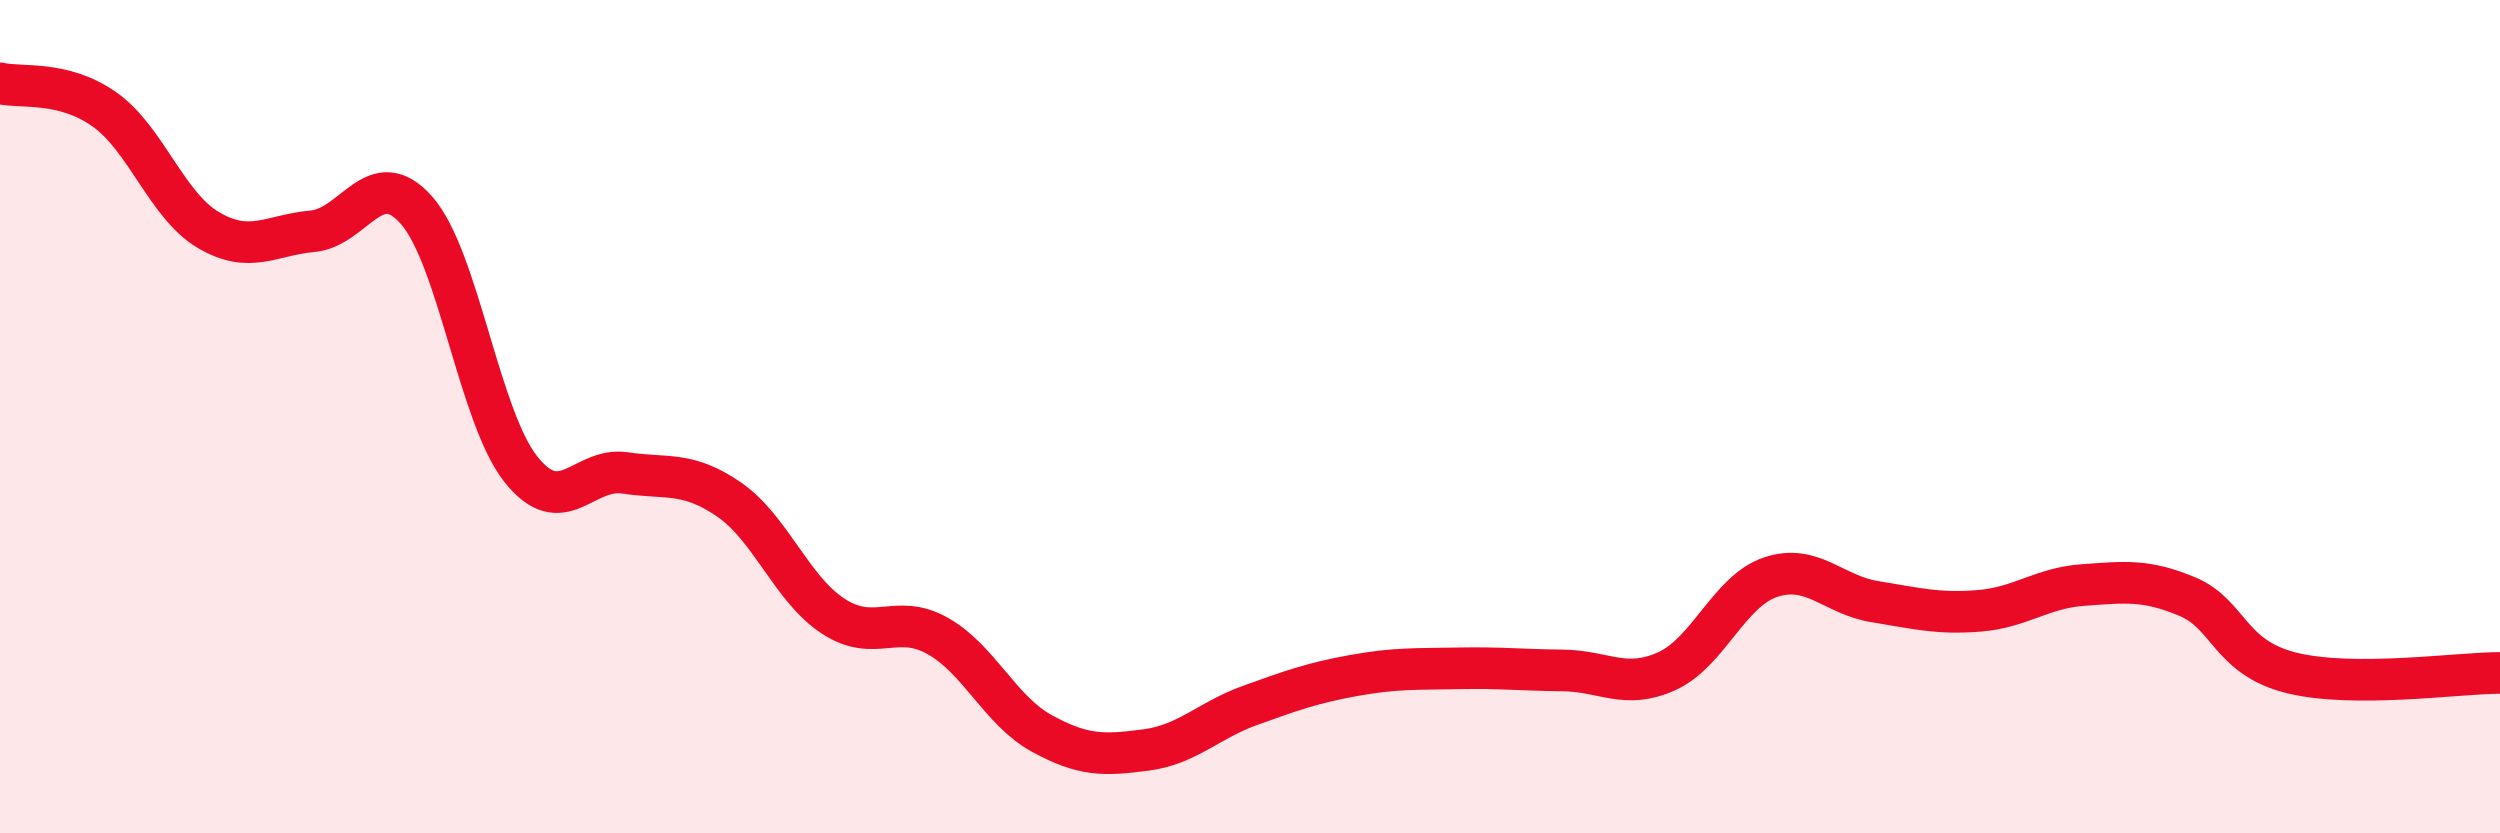
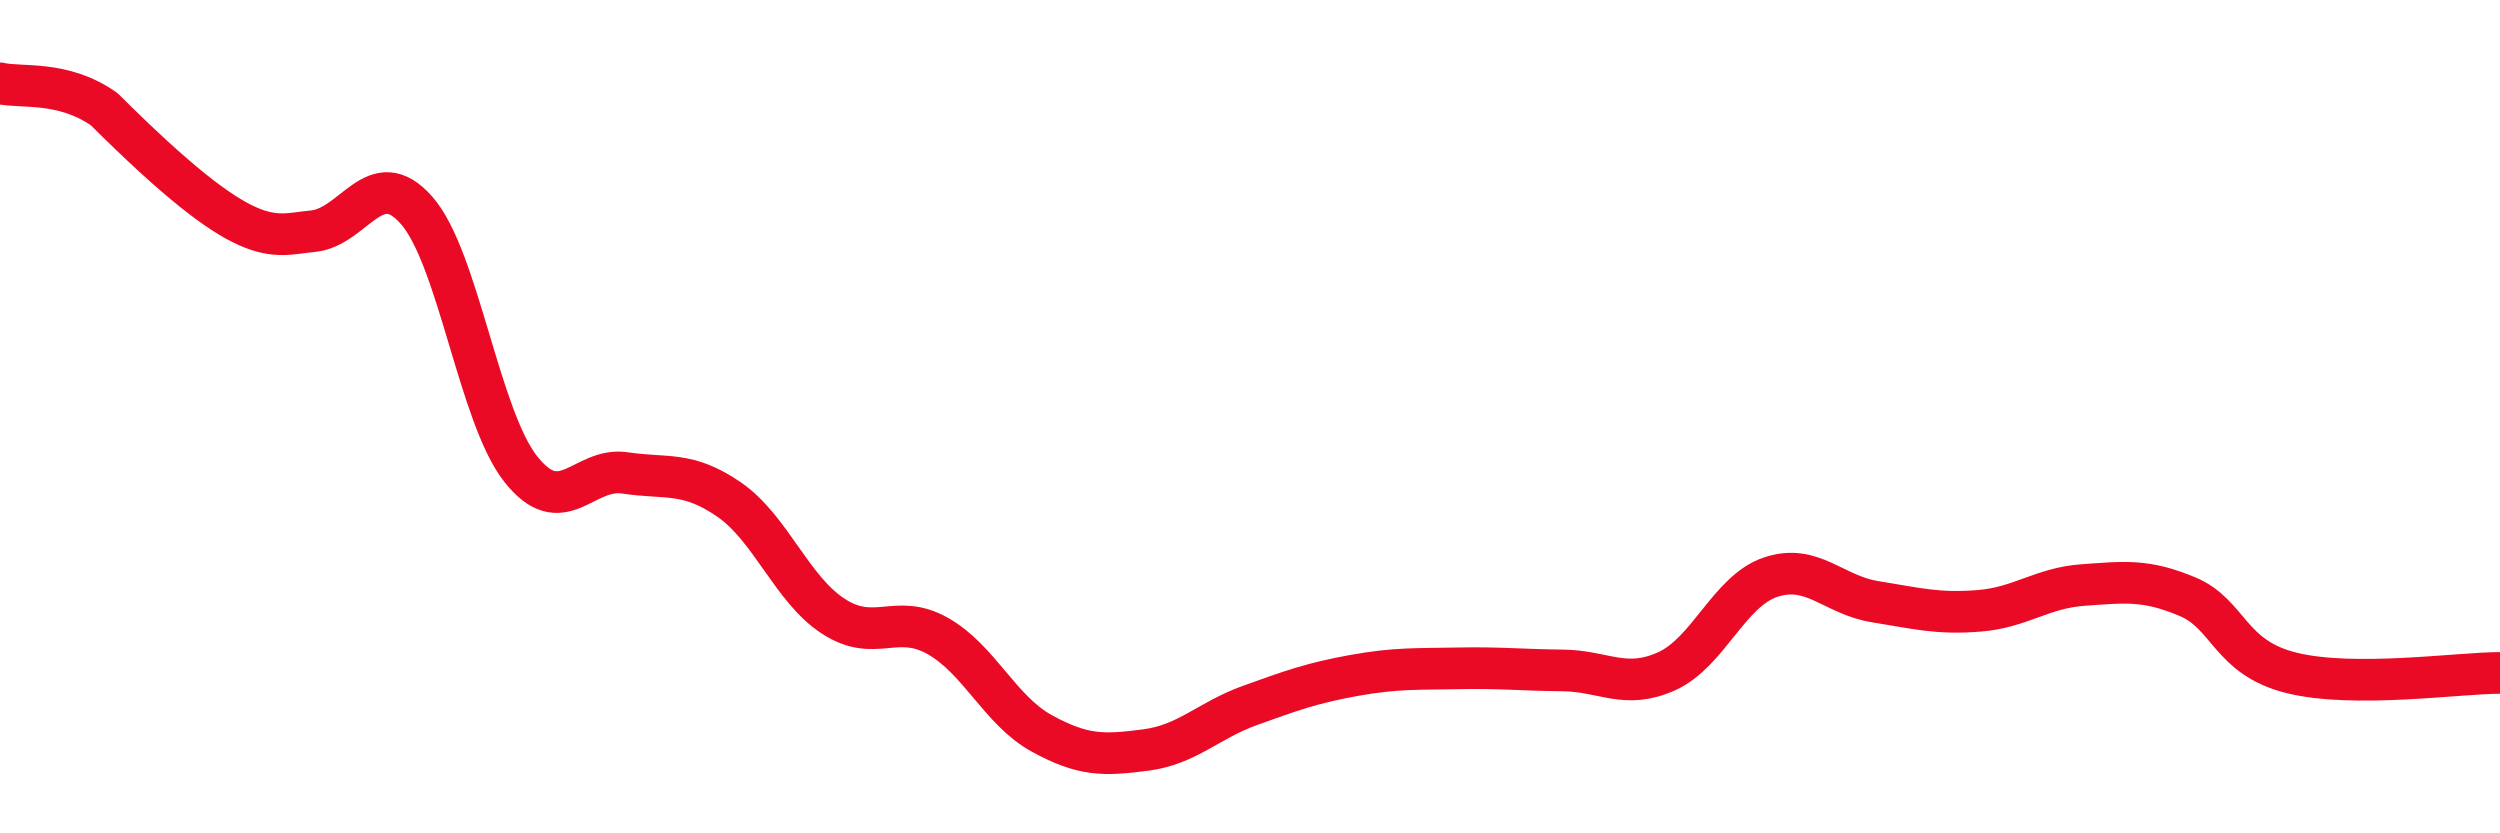
<svg xmlns="http://www.w3.org/2000/svg" width="60" height="20" viewBox="0 0 60 20">
-   <path d="M 0,2 C 0.5,2.12 1.5,1.92 2.5,2.62 C 3.5,3.32 4,4.93 5,5.52 C 6,6.11 6.5,5.64 7.5,5.55 C 8.5,5.46 9,3.91 10,5.05 C 11,6.19 11.5,10 12.5,11.26 C 13.5,12.52 14,11.2 15,11.35 C 16,11.5 16.5,11.3 17.5,11.99 C 18.5,12.68 19,14.14 20,14.79 C 21,15.44 21.5,14.7 22.5,15.26 C 23.5,15.82 24,17.05 25,17.6 C 26,18.15 26.5,18.13 27.5,18 C 28.5,17.87 29,17.29 30,16.93 C 31,16.57 31.5,16.39 32.5,16.21 C 33.5,16.03 34,16.06 35,16.04 C 36,16.02 36.5,16.08 37.5,16.09 C 38.5,16.1 39,16.56 40,16.11 C 41,15.66 41.5,14.18 42.5,13.85 C 43.5,13.52 44,14.28 45,14.44 C 46,14.6 46.5,14.74 47.5,14.66 C 48.5,14.58 49,14.11 50,14.04 C 51,13.97 51.5,13.9 52.5,14.32 C 53.5,14.74 53.5,15.78 55,16.15 C 56.5,16.52 59,16.15 60,16.15L60 20L0 20Z" fill="#EB0A25" opacity="0.1" stroke-linecap="round" stroke-linejoin="round" />
-   <path d="M 0,2 C 0.5,2.12 1.5,1.92 2.5,2.62 C 3.5,3.32 4,4.93 5,5.52 C 6,6.11 6.5,5.64 7.5,5.55 C 8.5,5.46 9,3.91 10,5.05 C 11,6.19 11.5,10 12.5,11.26 C 13.5,12.52 14,11.2 15,11.35 C 16,11.5 16.5,11.3 17.5,11.99 C 18.5,12.68 19,14.14 20,14.79 C 21,15.44 21.5,14.7 22.5,15.26 C 23.5,15.82 24,17.05 25,17.6 C 26,18.15 26.5,18.13 27.5,18 C 28.5,17.87 29,17.29 30,16.93 C 31,16.57 31.5,16.39 32.5,16.21 C 33.5,16.03 34,16.06 35,16.04 C 36,16.02 36.5,16.08 37.5,16.09 C 38.5,16.1 39,16.56 40,16.11 C 41,15.66 41.5,14.18 42.5,13.85 C 43.5,13.52 44,14.28 45,14.44 C 46,14.6 46.5,14.74 47.5,14.66 C 48.5,14.58 49,14.11 50,14.04 C 51,13.97 51.5,13.9 52.5,14.32 C 53.5,14.74 53.5,15.78 55,16.15 C 56.5,16.52 59,16.15 60,16.15" stroke="#EB0A25" stroke-width="1" fill="none" stroke-linecap="round" stroke-linejoin="round" />
+   <path d="M 0,2 C 0.5,2.12 1.5,1.92 2.5,2.62 C 6,6.11 6.5,5.64 7.5,5.55 C 8.5,5.46 9,3.91 10,5.05 C 11,6.19 11.5,10 12.5,11.26 C 13.5,12.52 14,11.2 15,11.35 C 16,11.5 16.5,11.3 17.5,11.99 C 18.5,12.68 19,14.14 20,14.79 C 21,15.44 21.5,14.7 22.5,15.26 C 23.5,15.82 24,17.05 25,17.6 C 26,18.15 26.5,18.13 27.5,18 C 28.5,17.87 29,17.29 30,16.93 C 31,16.57 31.5,16.39 32.5,16.21 C 33.5,16.03 34,16.06 35,16.04 C 36,16.02 36.5,16.08 37.5,16.09 C 38.5,16.1 39,16.56 40,16.11 C 41,15.66 41.5,14.18 42.5,13.85 C 43.5,13.52 44,14.28 45,14.44 C 46,14.6 46.5,14.74 47.5,14.66 C 48.5,14.58 49,14.11 50,14.04 C 51,13.97 51.5,13.9 52.5,14.32 C 53.5,14.74 53.5,15.78 55,16.15 C 56.5,16.52 59,16.15 60,16.15" stroke="#EB0A25" stroke-width="1" fill="none" stroke-linecap="round" stroke-linejoin="round" />
</svg>